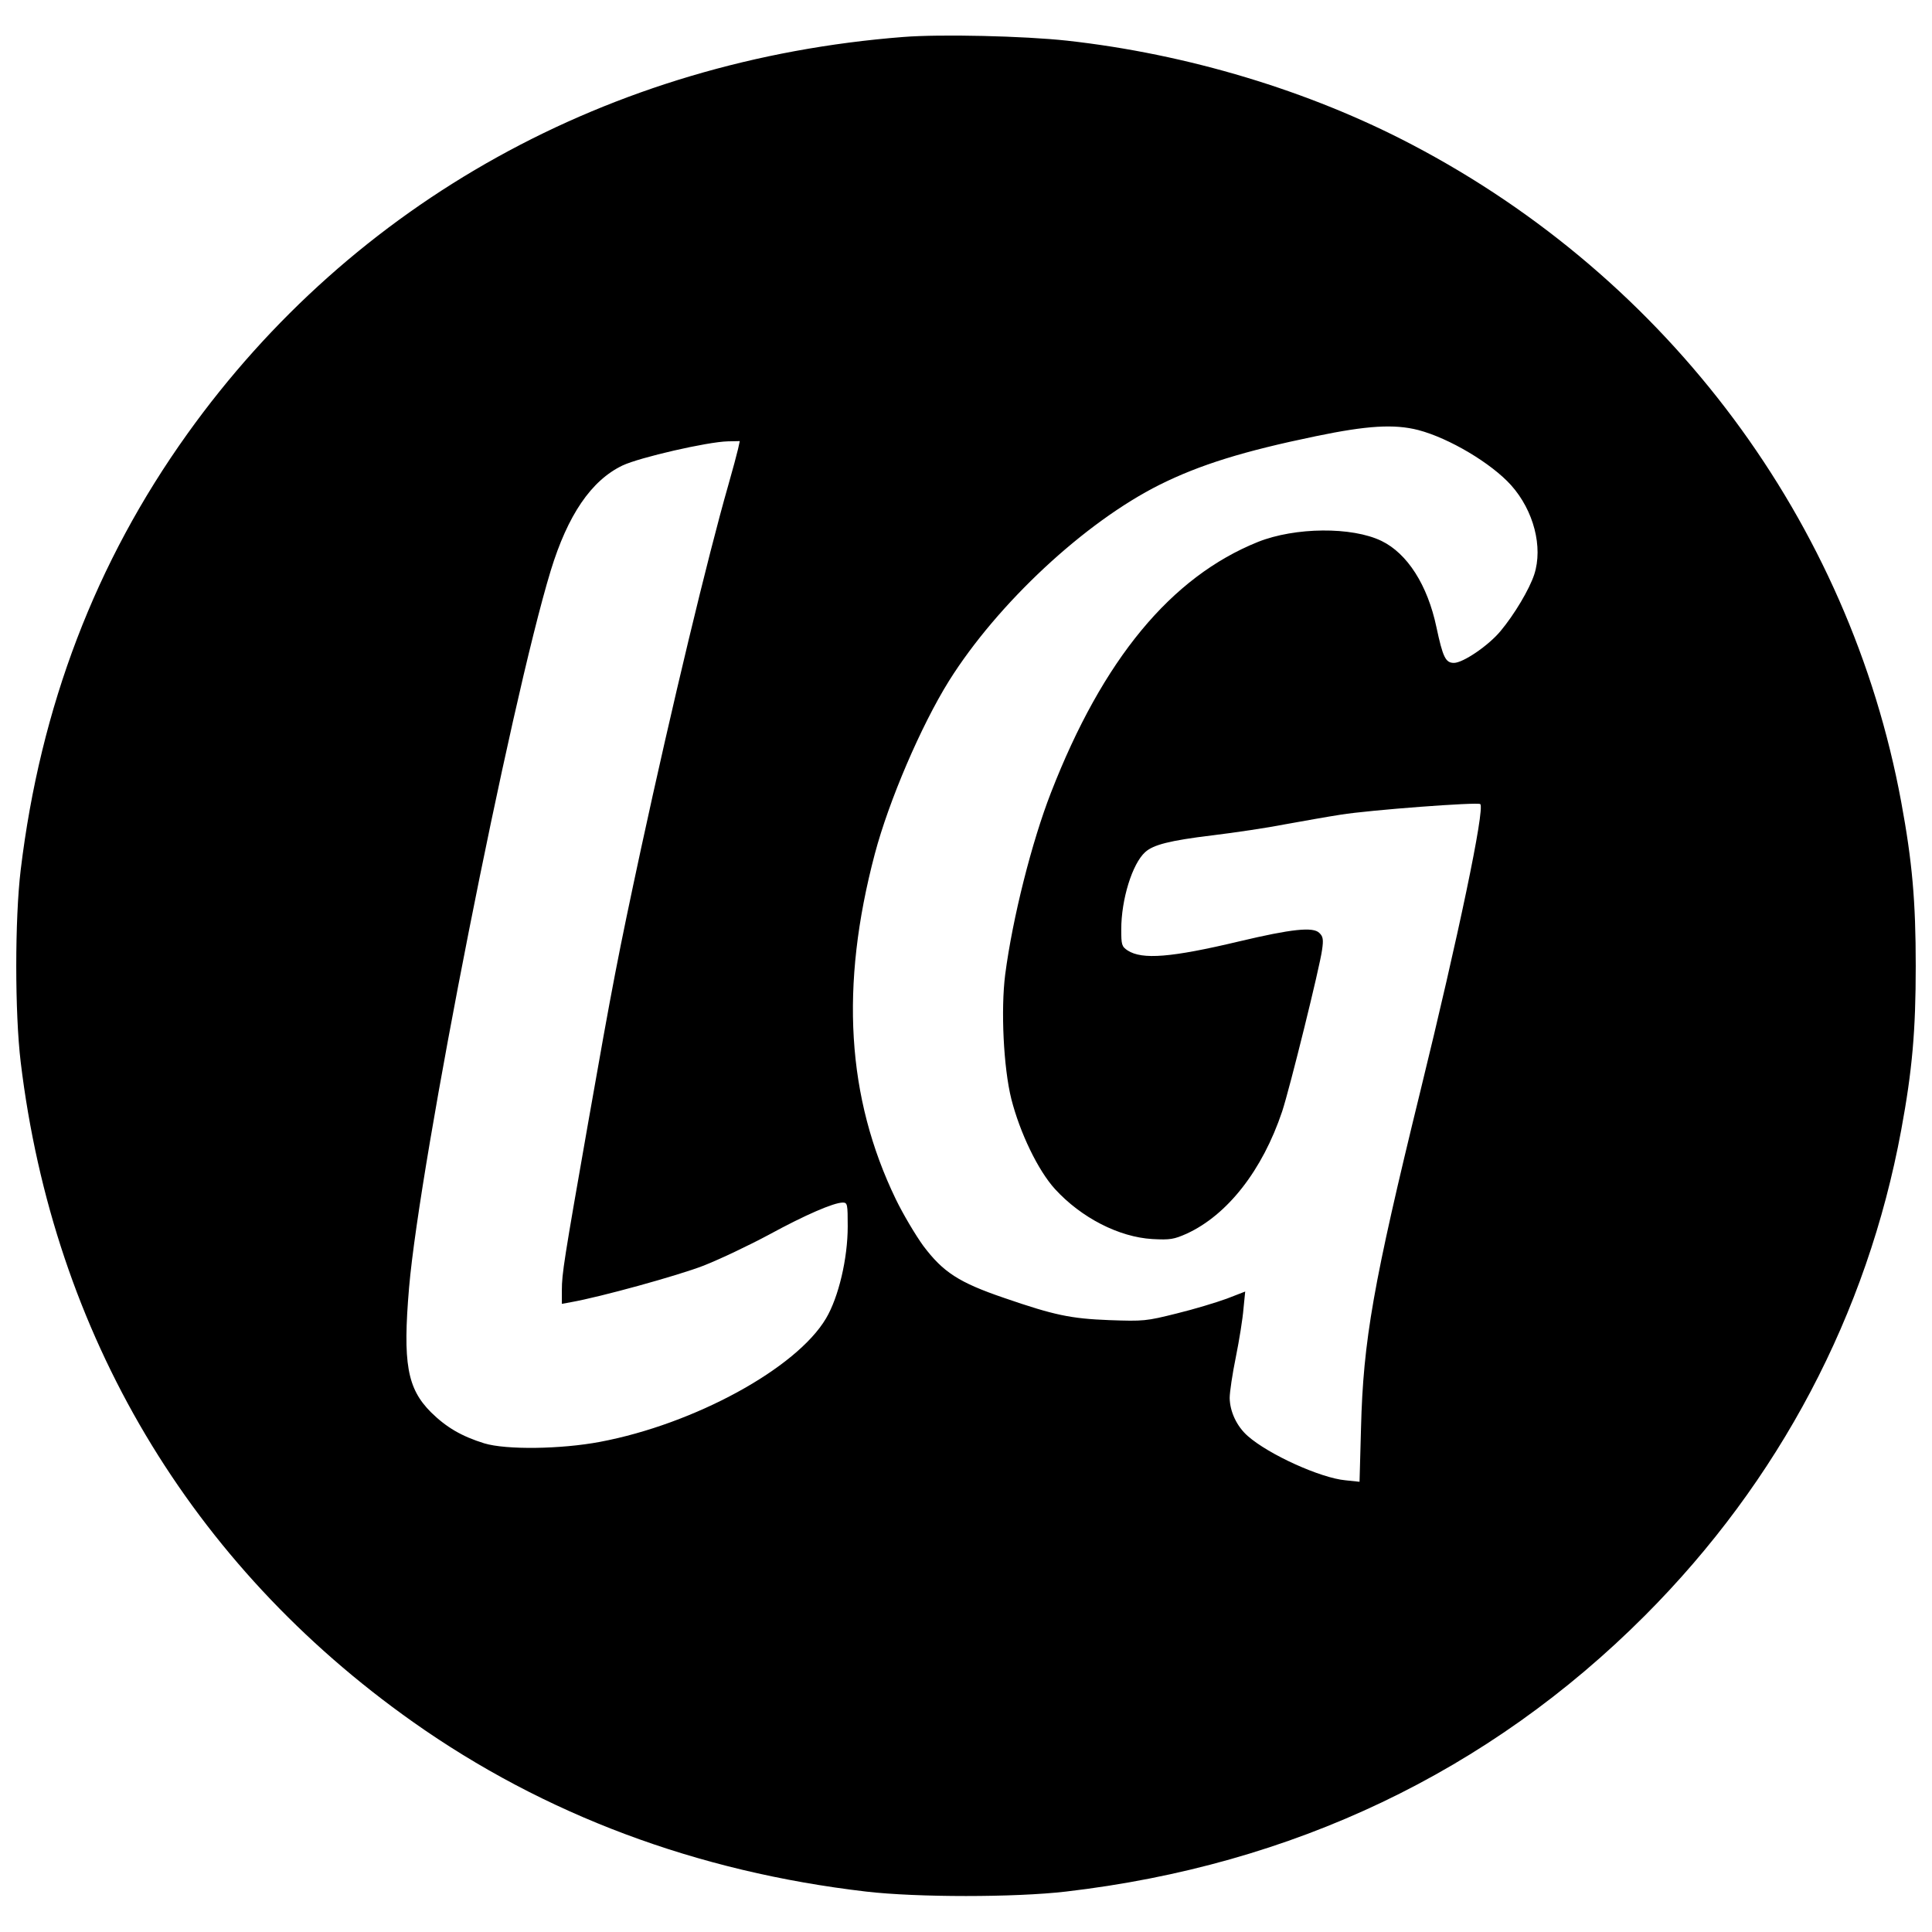
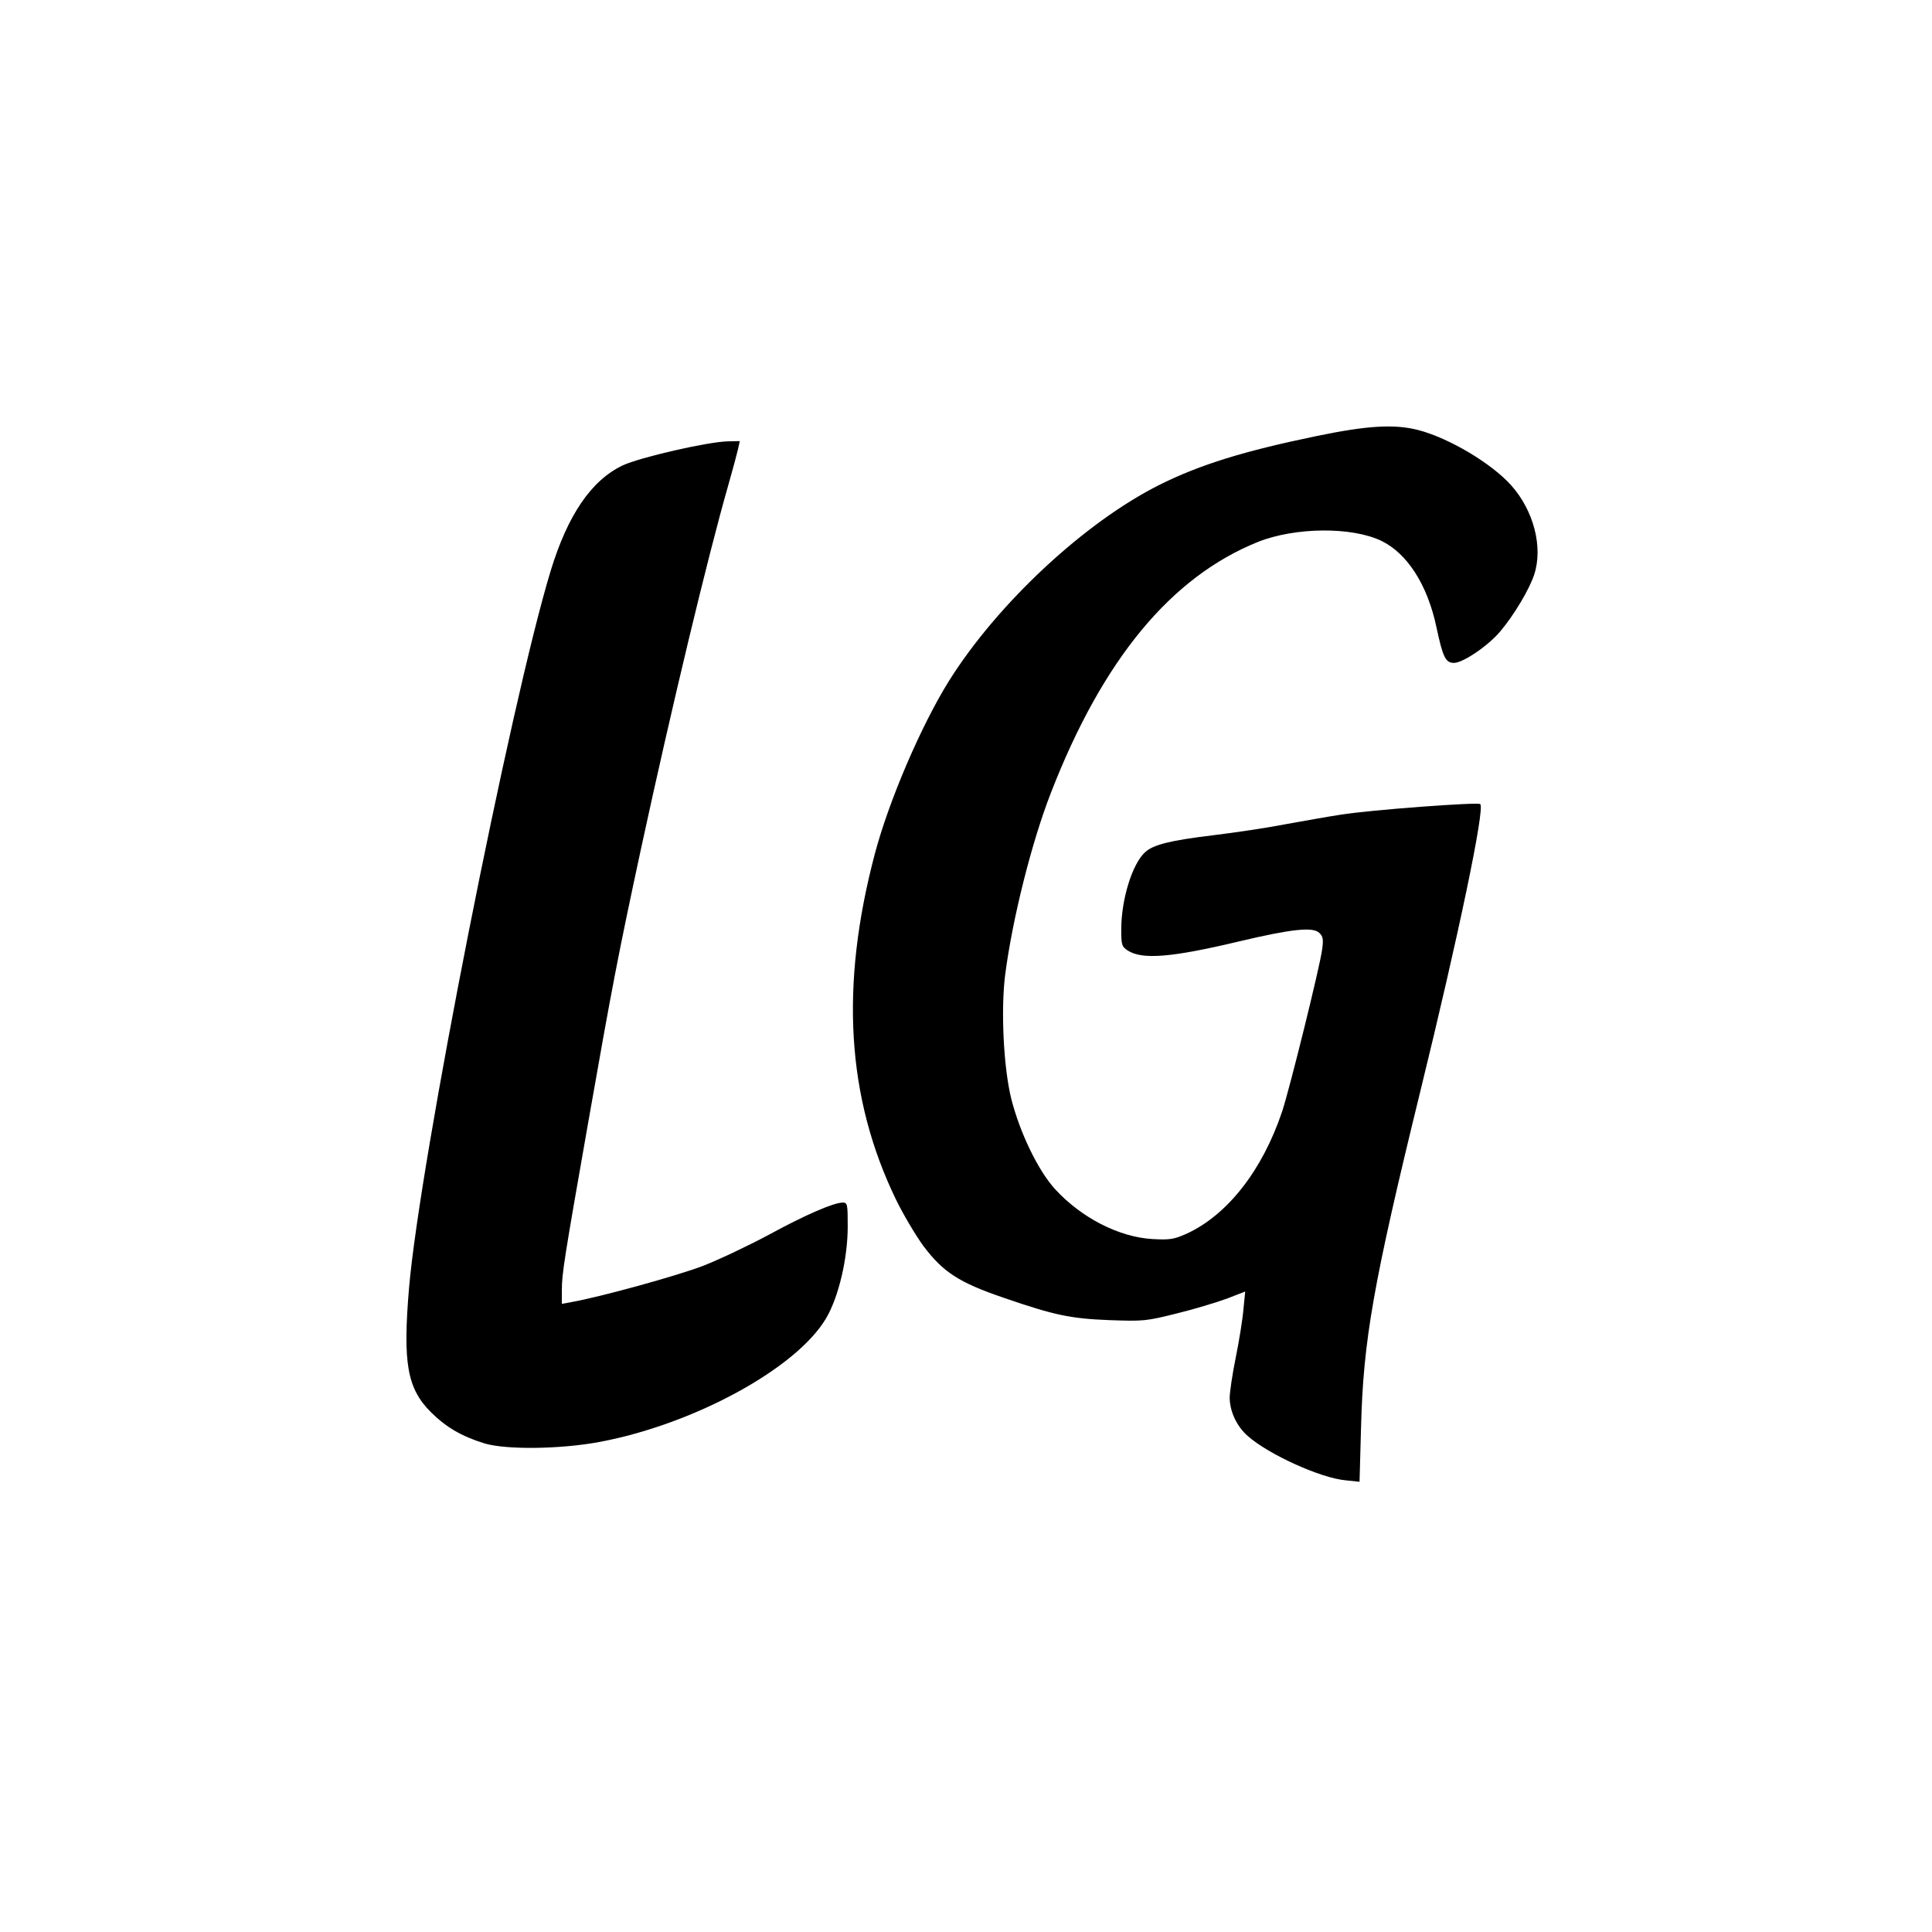
<svg xmlns="http://www.w3.org/2000/svg" version="1.0" width="784pt" height="784pt" viewBox="0 0 784 784" preserveAspectRatio="xMidYMid meet">
  <g transform="translate(0,784) scale(0.1,-0.1)" fill="#000000" stroke="none">
-     <path d="M3666 7690 c-1193 -93 -2233 -670 -2906 -1611 -372 -520 -596 -1106 -676 -1769 -24 -199 -24 -581 0 -780 133 -1104 689 -2039 1591 -2677 533 -377 1153 -609 1840 -689 206 -24 604 -24 810 0 921 107 1717 486 2350 1120 545 546 902 1223 1040 1970 45 243 59 404 59 666 0 262 -14 423 -59 666 -210 1137 -943 2121 -1985 2667 -417 219 -912 368 -1400 422 -174 19 -513 27 -664 15z m2089 -1595 c126 -33 297 -135 377 -224 92 -103 130 -251 94 -362 -20 -61 -81 -163 -137 -230 -49 -59 -152 -129 -189 -129 -34 0 -45 23 -71 145 -36 171 -118 299 -223 350 -120 58 -350 56 -501 -4 -353 -142 -630 -477 -840 -1017 -78 -200 -156 -509 -186 -739 -18 -142 -7 -377 25 -505 35 -137 108 -289 177 -365 107 -117 260 -195 395 -203 73 -4 88 -1 140 22 165 76 307 257 387 496 31 94 153 587 162 656 6 41 4 54 -11 68 -25 26 -114 16 -325 -34 -277 -66 -394 -75 -453 -37 -24 16 -26 23 -26 85 0 123 45 267 97 314 33 30 99 47 271 68 92 11 226 31 297 45 72 13 173 31 225 39 117 19 557 52 567 43 19 -20 -89 -536 -243 -1164 -192 -784 -232 -1013 -241 -1367 l-6 -219 -57 6 c-100 9 -311 104 -397 180 -44 39 -72 98 -73 154 0 23 11 98 25 166 14 69 28 157 31 196 l7 70 -75 -29 c-41 -15 -133 -43 -203 -60 -124 -31 -134 -32 -274 -27 -156 6 -223 20 -426 90 -185 63 -248 105 -328 211 -32 44 -83 130 -112 190 -199 412 -227 864 -85 1401 57 215 187 519 301 702 197 314 551 644 855 796 163 81 339 136 634 197 207 43 317 50 415 25z m-2760 -77 c-4 -18 -22 -85 -40 -148 -83 -290 -228 -893 -354 -1475 -93 -433 -115 -546 -215 -1115 -97 -552 -106 -609 -106 -675 l0 -56 38 7 c119 21 434 108 537 148 66 26 186 83 266 126 145 79 262 130 299 130 19 0 20 -7 20 -97 0 -130 -37 -287 -88 -373 -120 -203 -535 -429 -917 -501 -159 -30 -381 -33 -470 -6 -93 29 -154 65 -216 126 -97 97 -115 199 -89 506 44 513 410 2368 575 2910 69 225 164 365 291 426 70 33 345 96 427 98 l49 1 -7 -32z" />
+     <path d="M3666 7690 z m2089 -1595 c126 -33 297 -135 377 -224 92 -103 130 -251 94 -362 -20 -61 -81 -163 -137 -230 -49 -59 -152 -129 -189 -129 -34 0 -45 23 -71 145 -36 171 -118 299 -223 350 -120 58 -350 56 -501 -4 -353 -142 -630 -477 -840 -1017 -78 -200 -156 -509 -186 -739 -18 -142 -7 -377 25 -505 35 -137 108 -289 177 -365 107 -117 260 -195 395 -203 73 -4 88 -1 140 22 165 76 307 257 387 496 31 94 153 587 162 656 6 41 4 54 -11 68 -25 26 -114 16 -325 -34 -277 -66 -394 -75 -453 -37 -24 16 -26 23 -26 85 0 123 45 267 97 314 33 30 99 47 271 68 92 11 226 31 297 45 72 13 173 31 225 39 117 19 557 52 567 43 19 -20 -89 -536 -243 -1164 -192 -784 -232 -1013 -241 -1367 l-6 -219 -57 6 c-100 9 -311 104 -397 180 -44 39 -72 98 -73 154 0 23 11 98 25 166 14 69 28 157 31 196 l7 70 -75 -29 c-41 -15 -133 -43 -203 -60 -124 -31 -134 -32 -274 -27 -156 6 -223 20 -426 90 -185 63 -248 105 -328 211 -32 44 -83 130 -112 190 -199 412 -227 864 -85 1401 57 215 187 519 301 702 197 314 551 644 855 796 163 81 339 136 634 197 207 43 317 50 415 25z m-2760 -77 c-4 -18 -22 -85 -40 -148 -83 -290 -228 -893 -354 -1475 -93 -433 -115 -546 -215 -1115 -97 -552 -106 -609 -106 -675 l0 -56 38 7 c119 21 434 108 537 148 66 26 186 83 266 126 145 79 262 130 299 130 19 0 20 -7 20 -97 0 -130 -37 -287 -88 -373 -120 -203 -535 -429 -917 -501 -159 -30 -381 -33 -470 -6 -93 29 -154 65 -216 126 -97 97 -115 199 -89 506 44 513 410 2368 575 2910 69 225 164 365 291 426 70 33 345 96 427 98 l49 1 -7 -32z" />
  </g>
</svg>